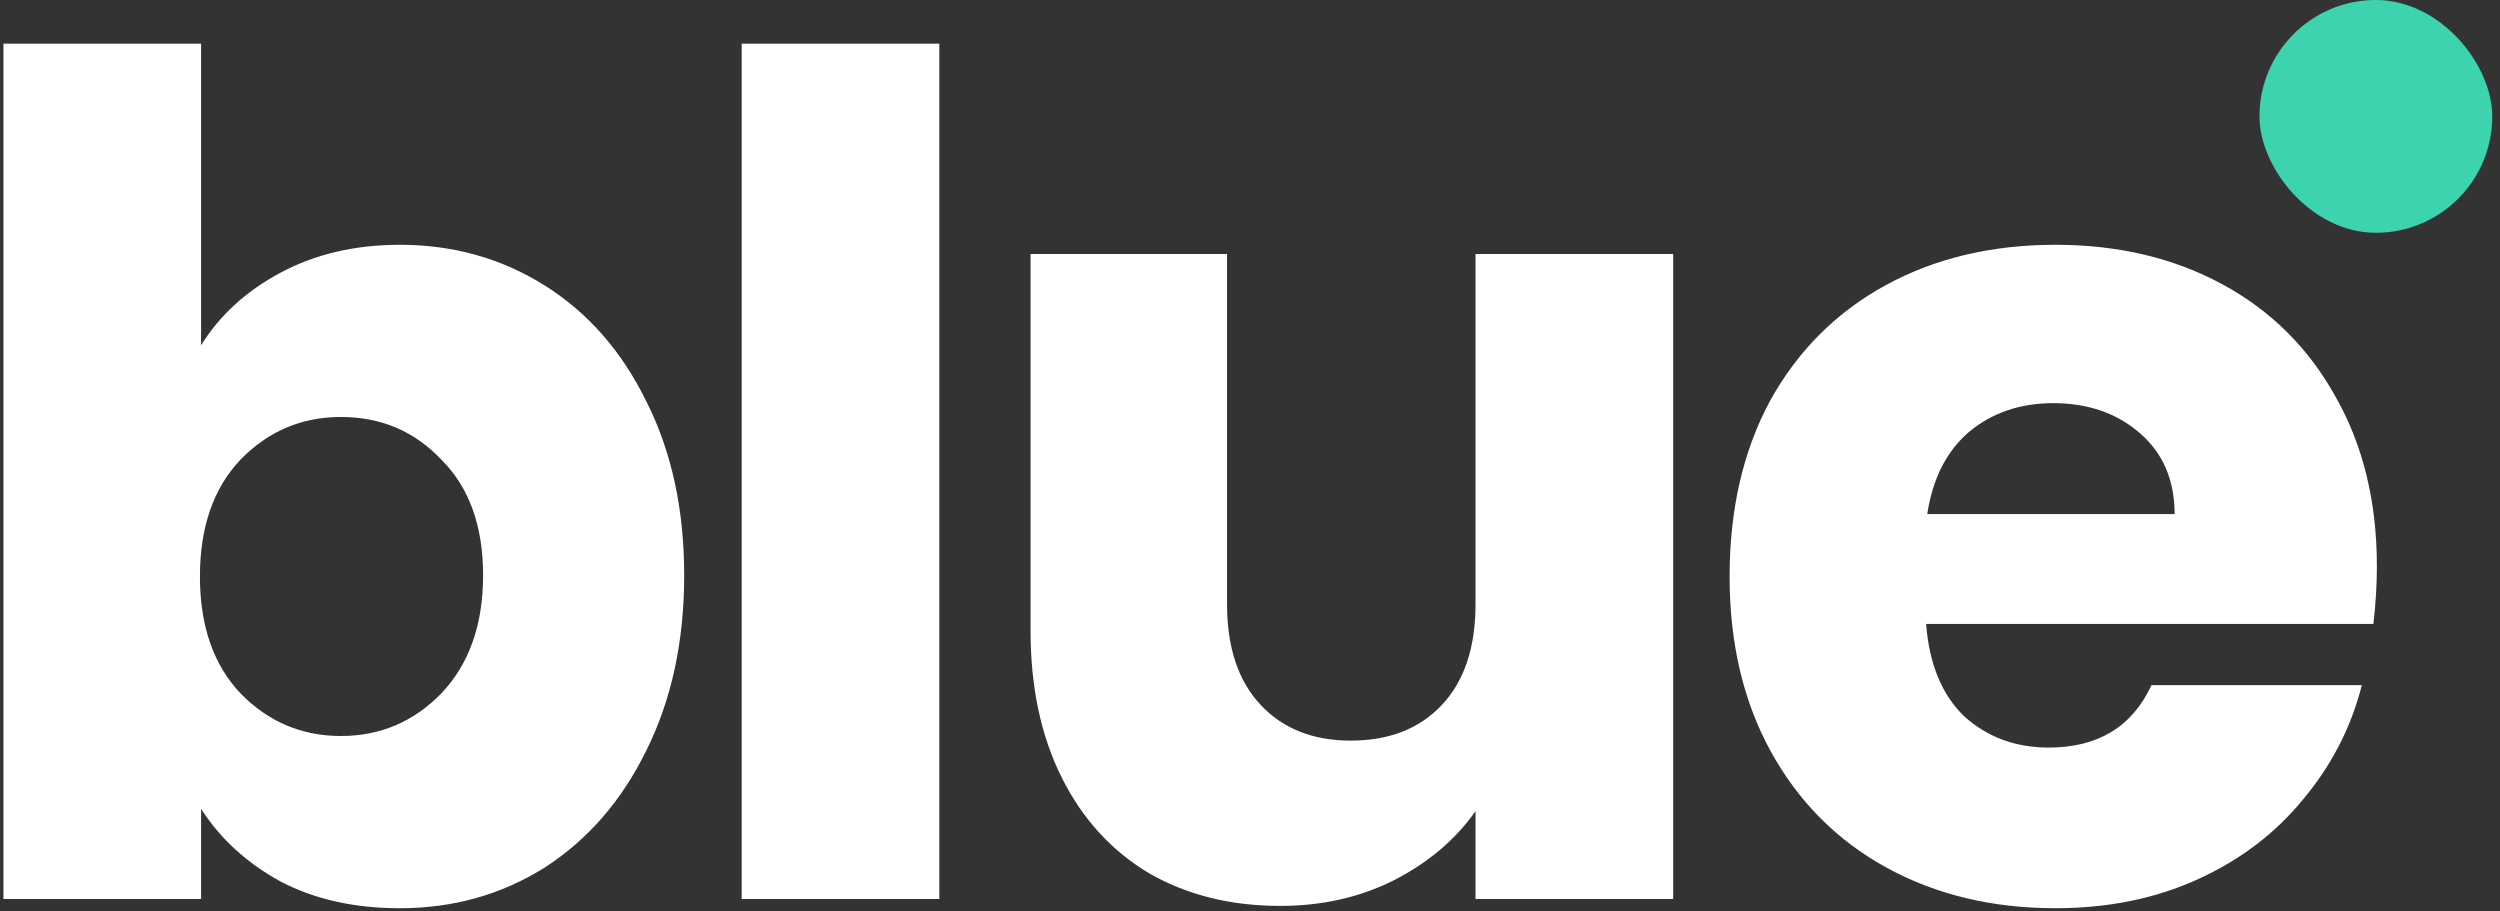
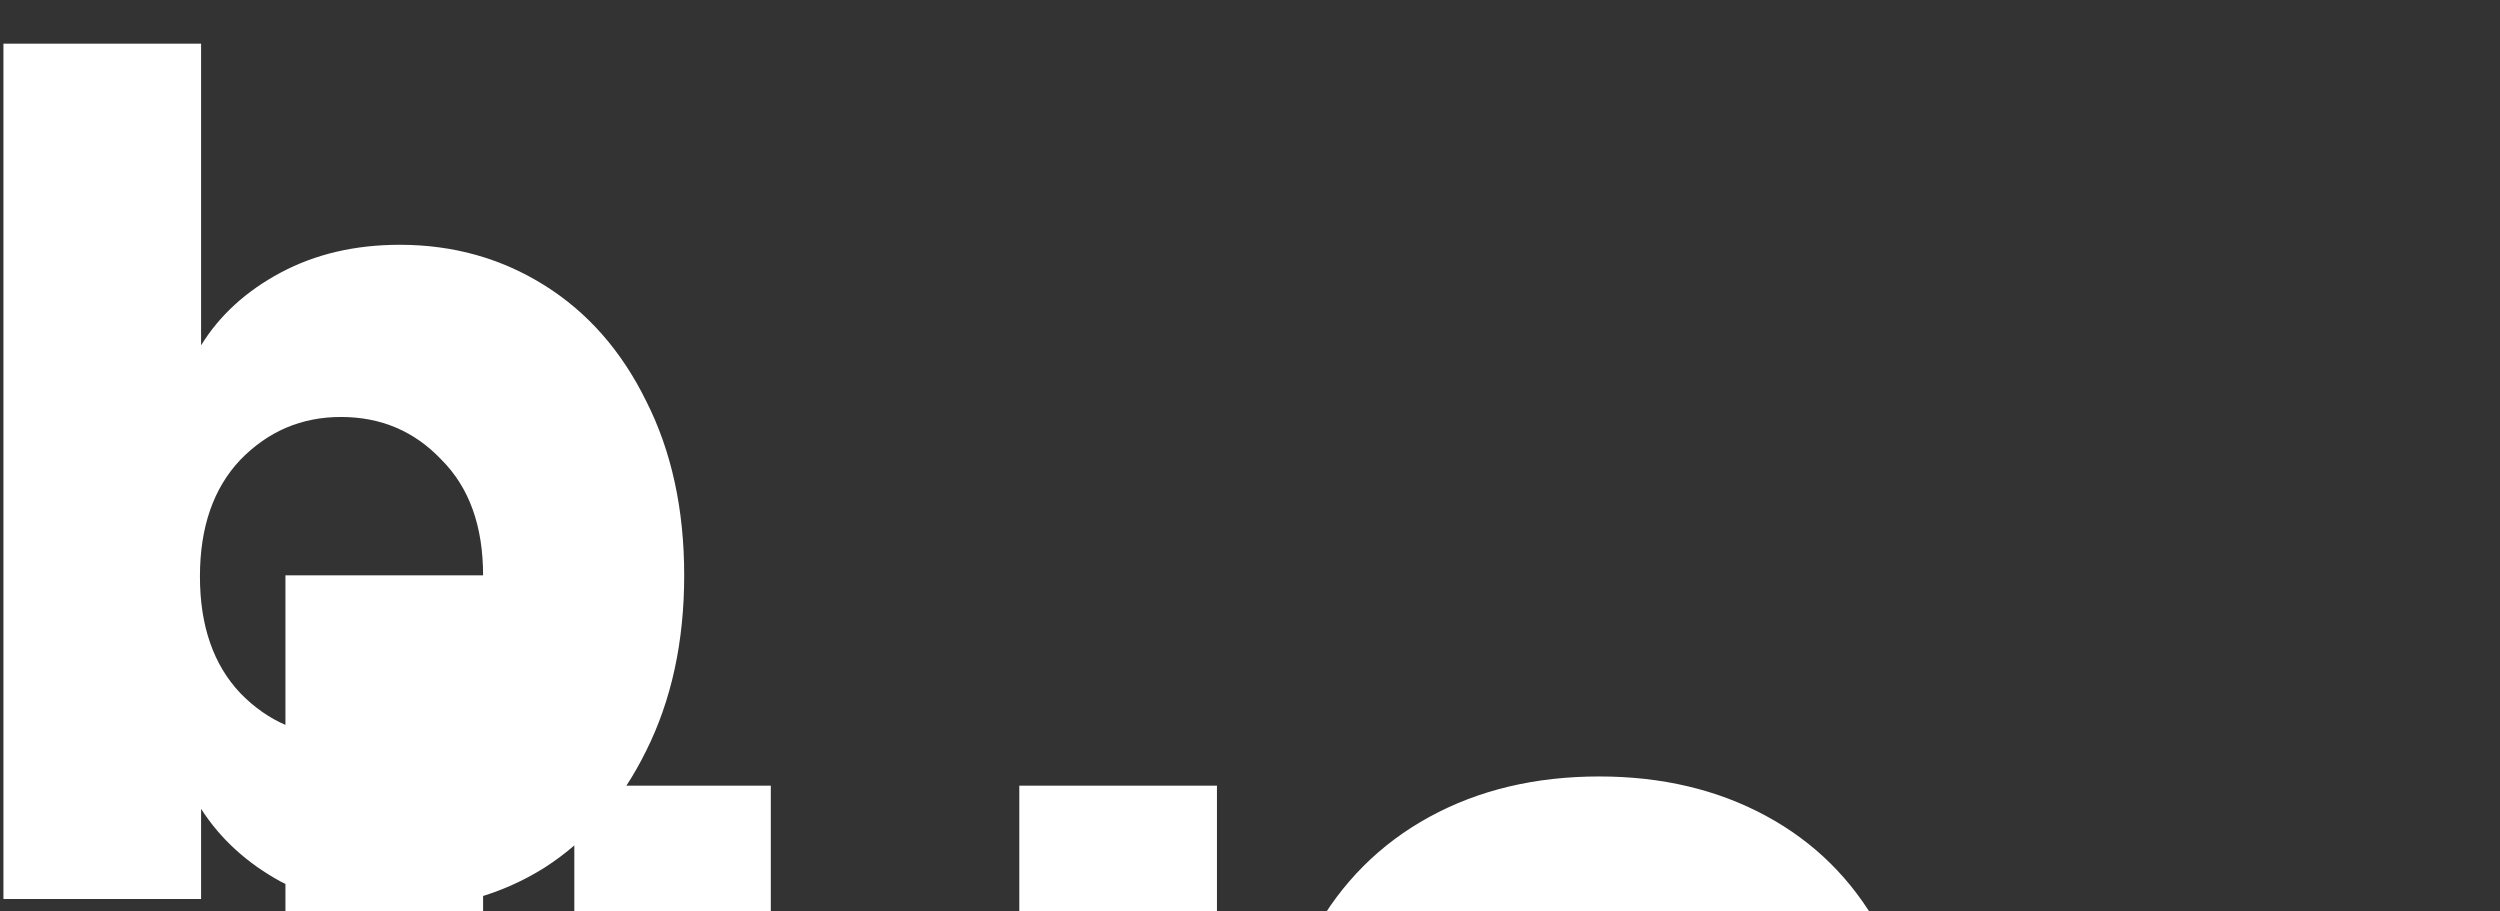
<svg xmlns="http://www.w3.org/2000/svg" height="43" viewBox="0 0 118 43" width="118">
  <rect x="0" y="0" width="118" height="43" fill="#333333" stroke="none" />
  <g fill="none">
-     <path d="m9.491 16.3c.873-1.418 2.128-2.564 3.764-3.437 1.637-.873 3.51-1.309 5.619-1.309 2.51 0 4.783.636 6.819 1.909 2.037 1.273 3.637 3.091 4.801 5.456 1.2 2.364 1.8 5.11 1.8 8.238 0 3.128-.6 5.892-1.8 8.292-1.164 2.364-2.764 4.201-4.801 5.51-2.037 1.273-4.31 1.909-6.819 1.909-2.146 0-4.019-.418-5.619-1.255-1.6-.873-2.855-2.019-3.764-3.437v4.255h-9.329v-40.371h9.329zm13.311 10.856c0-2.328-.655-4.146-1.964-5.456-1.273-1.346-2.855-2.019-4.746-2.019-1.855 0-3.437.673-4.746 2.019-1.273 1.346-1.909 3.182-1.909 5.51s.636 4.164 1.909 5.51c1.309 1.346 2.891 2.019 4.746 2.019 1.855 0 3.437-.673 4.746-2.019 1.309-1.382 1.964-3.237 1.964-5.565zm21.534-25.095v40.371h-9.329v-40.371zm34.638 9.929v30.442h-9.329v-4.146c-.946 1.346-2.237 2.437-3.873 3.273-1.6.8-3.382 1.2-5.346 1.2-2.328 0-4.383-.509-6.165-1.528-1.782-1.055-3.164-2.564-4.146-4.528s-1.473-4.273-1.473-6.928v-17.785h9.274v16.53c0 2.037.527 3.619 1.582 4.746 1.055 1.127 2.473 1.691 4.255 1.691 1.819 0 3.255-.564 4.31-1.691 1.055-1.127 1.582-2.71 1.582-4.746v-16.53zm33.215 14.73c0 .873-.055 1.782-.164 2.728h-21.113c.145 1.891.746 3.346 1.8 4.364 1.091.982 2.419 1.473 3.983 1.473 2.328 0 3.946-.982 4.855-2.946h9.929c-.509 2-1.437 3.801-2.782 5.401-1.309 1.6-2.964 2.855-4.965 3.764s-4.237 1.364-6.71 1.364c-2.982 0-5.637-.636-7.965-1.909-2.328-1.273-4.146-3.091-5.456-5.456-1.309-2.364-1.964-5.128-1.964-8.292 0-3.164.636-5.928 1.909-8.292 1.309-2.364 3.128-4.183 5.456-5.456 2.328-1.273 5.001-1.909 8.02-1.909 2.946 0 5.565.618 7.856 1.855 2.291 1.237 4.073 3.001 5.346 5.292 1.309 2.291 1.964 4.965 1.964 8.02zm-9.547-2.455c0-1.6-.546-2.873-1.637-3.819-1.091-.946-2.455-1.418-4.092-1.418-1.564 0-2.891.455-3.983 1.364-1.055.909-1.709 2.2-1.964 3.873z" fill="#fff" />
-     <rect fill="#3cd3ae" height="10.987" rx="5.493" width="10.987" x="106.648" />
+     <path d="m9.491 16.3c.873-1.418 2.128-2.564 3.764-3.437 1.637-.873 3.51-1.309 5.619-1.309 2.51 0 4.783.636 6.819 1.909 2.037 1.273 3.637 3.091 4.801 5.456 1.2 2.364 1.8 5.11 1.8 8.238 0 3.128-.6 5.892-1.8 8.292-1.164 2.364-2.764 4.201-4.801 5.51-2.037 1.273-4.31 1.909-6.819 1.909-2.146 0-4.019-.418-5.619-1.255-1.6-.873-2.855-2.019-3.764-3.437v4.255h-9.329v-40.371h9.329zm13.311 10.856c0-2.328-.655-4.146-1.964-5.456-1.273-1.346-2.855-2.019-4.746-2.019-1.855 0-3.437.673-4.746 2.019-1.273 1.346-1.909 3.182-1.909 5.51s.636 4.164 1.909 5.51c1.309 1.346 2.891 2.019 4.746 2.019 1.855 0 3.437-.673 4.746-2.019 1.309-1.382 1.964-3.237 1.964-5.565zv40.371h-9.329v-40.371zm34.638 9.929v30.442h-9.329v-4.146c-.946 1.346-2.237 2.437-3.873 3.273-1.6.8-3.382 1.2-5.346 1.2-2.328 0-4.383-.509-6.165-1.528-1.782-1.055-3.164-2.564-4.146-4.528s-1.473-4.273-1.473-6.928v-17.785h9.274v16.53c0 2.037.527 3.619 1.582 4.746 1.055 1.127 2.473 1.691 4.255 1.691 1.819 0 3.255-.564 4.31-1.691 1.055-1.127 1.582-2.71 1.582-4.746v-16.53zm33.215 14.73c0 .873-.055 1.782-.164 2.728h-21.113c.145 1.891.746 3.346 1.8 4.364 1.091.982 2.419 1.473 3.983 1.473 2.328 0 3.946-.982 4.855-2.946h9.929c-.509 2-1.437 3.801-2.782 5.401-1.309 1.6-2.964 2.855-4.965 3.764s-4.237 1.364-6.71 1.364c-2.982 0-5.637-.636-7.965-1.909-2.328-1.273-4.146-3.091-5.456-5.456-1.309-2.364-1.964-5.128-1.964-8.292 0-3.164.636-5.928 1.909-8.292 1.309-2.364 3.128-4.183 5.456-5.456 2.328-1.273 5.001-1.909 8.02-1.909 2.946 0 5.565.618 7.856 1.855 2.291 1.237 4.073 3.001 5.346 5.292 1.309 2.291 1.964 4.965 1.964 8.02zm-9.547-2.455c0-1.6-.546-2.873-1.637-3.819-1.091-.946-2.455-1.418-4.092-1.418-1.564 0-2.891.455-3.983 1.364-1.055.909-1.709 2.2-1.964 3.873z" fill="#fff" />
  </g>
</svg>